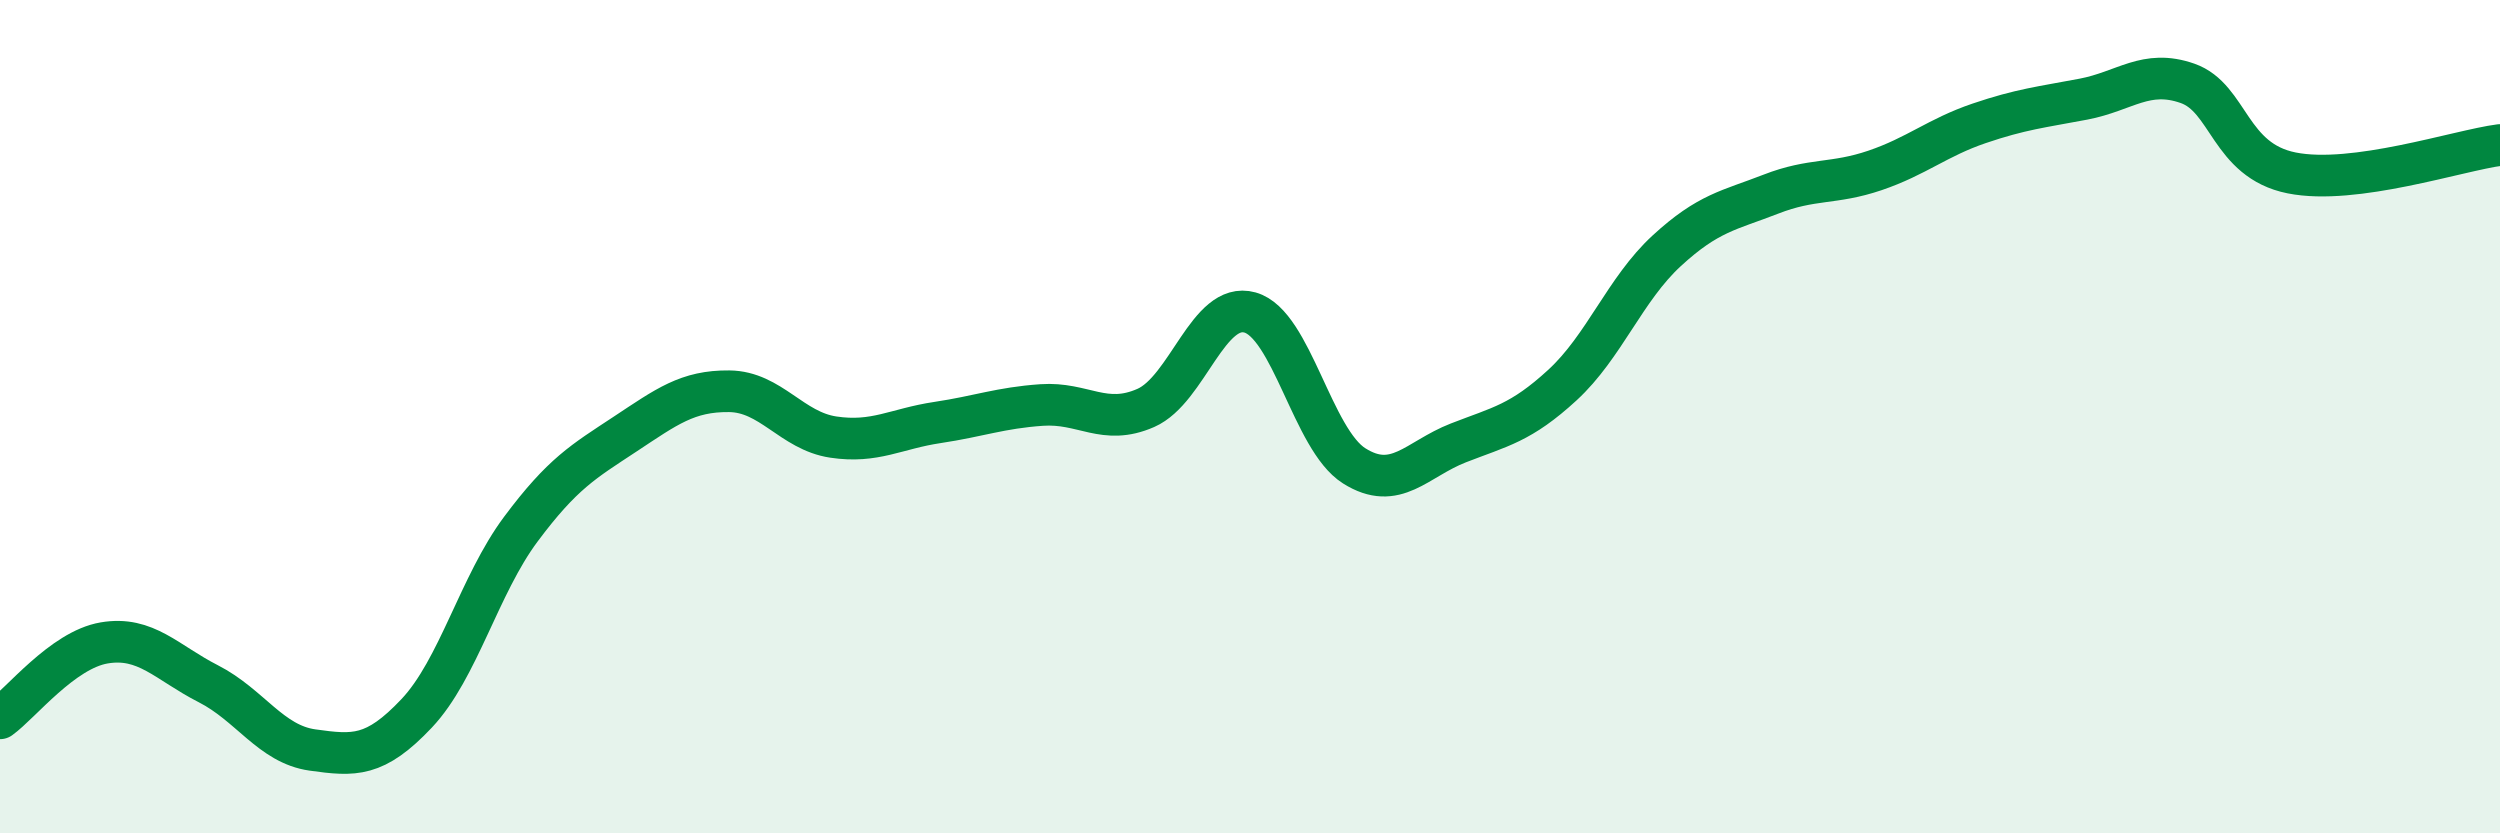
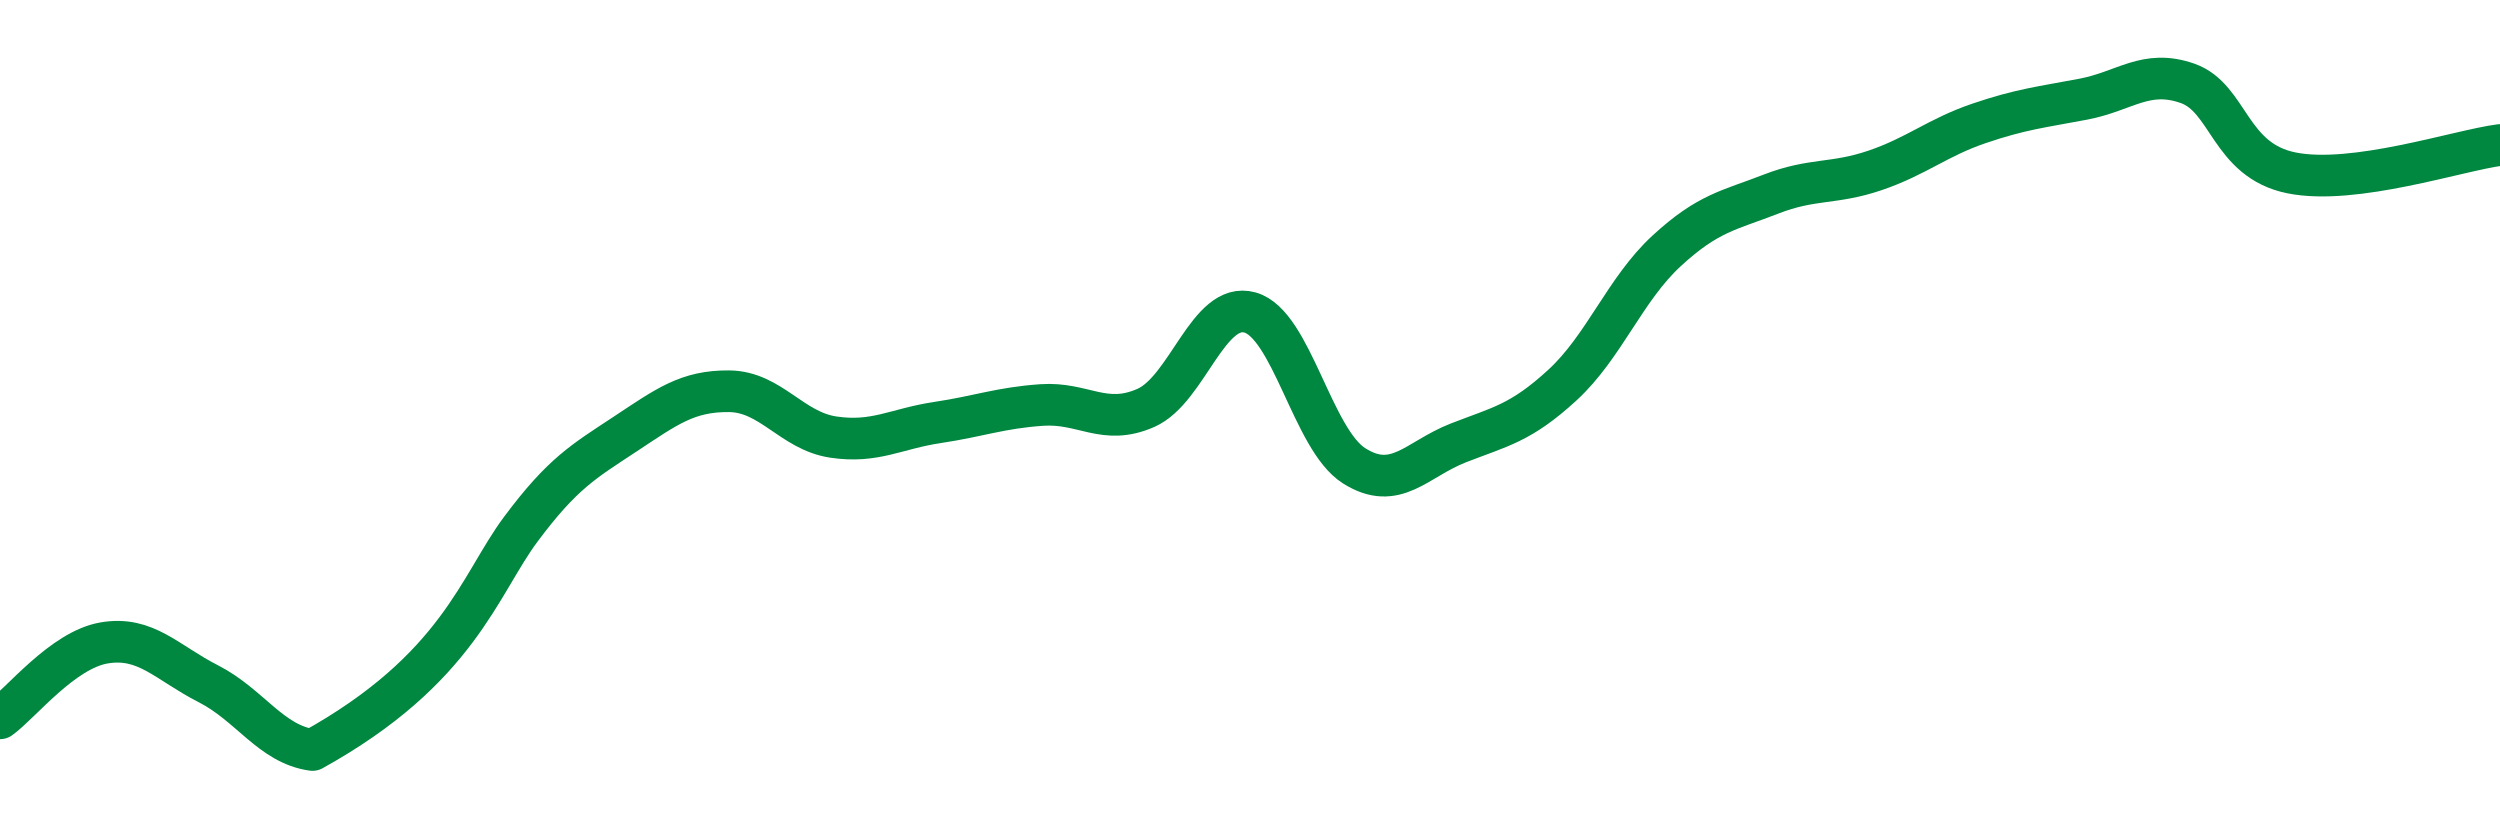
<svg xmlns="http://www.w3.org/2000/svg" width="60" height="20" viewBox="0 0 60 20">
-   <path d="M 0,17.24 C 0.5,16.88 1.5,15.6 2.5,15.43 C 3.5,15.26 4,15.9 5,16.41 C 6,16.92 6.5,17.86 7.5,18 C 8.5,18.14 9,18.18 10,17.12 C 11,16.06 11.5,14.04 12.5,12.7 C 13.5,11.36 14,11.08 15,10.42 C 16,9.76 16.5,9.38 17.5,9.39 C 18.5,9.4 19,10.34 20,10.49 C 21,10.64 21.5,10.29 22.5,10.14 C 23.5,9.99 24,9.79 25,9.72 C 26,9.65 26.5,10.23 27.5,9.79 C 28.5,9.35 29,7.22 30,7.5 C 31,7.78 31.5,10.55 32.5,11.18 C 33.5,11.81 34,11.02 35,10.63 C 36,10.24 36.5,10.16 37.5,9.24 C 38.5,8.32 39,6.94 40,6.02 C 41,5.1 41.5,5.05 42.5,4.66 C 43.5,4.27 44,4.43 45,4.09 C 46,3.75 46.5,3.3 47.5,2.96 C 48.5,2.62 49,2.57 50,2.38 C 51,2.19 51.5,1.65 52.5,2 C 53.5,2.35 53.5,3.85 55,4.15 C 56.5,4.45 59,3.61 60,3.48L60 20L0 20Z" fill="#008740" opacity="0.1" stroke-linecap="round" stroke-linejoin="round" />
-   <path d="M 0,17.24 C 0.5,16.88 1.5,15.6 2.5,15.43 C 3.5,15.26 4,15.9 5,16.41 C 6,16.92 6.5,17.86 7.5,18 C 8.5,18.14 9,18.18 10,17.12 C 11,16.06 11.5,14.04 12.5,12.7 C 13.5,11.36 14,11.08 15,10.42 C 16,9.76 16.5,9.38 17.5,9.39 C 18.5,9.4 19,10.34 20,10.49 C 21,10.64 21.5,10.29 22.5,10.14 C 23.5,9.99 24,9.79 25,9.72 C 26,9.65 26.5,10.23 27.5,9.79 C 28.5,9.35 29,7.22 30,7.5 C 31,7.78 31.5,10.55 32.5,11.18 C 33.5,11.81 34,11.02 35,10.63 C 36,10.24 36.5,10.16 37.5,9.24 C 38.5,8.32 39,6.94 40,6.02 C 41,5.1 41.5,5.05 42.5,4.66 C 43.5,4.27 44,4.43 45,4.09 C 46,3.75 46.5,3.3 47.5,2.96 C 48.5,2.62 49,2.57 50,2.38 C 51,2.19 51.5,1.65 52.5,2 C 53.5,2.35 53.5,3.85 55,4.15 C 56.5,4.45 59,3.61 60,3.48" stroke="#008740" stroke-width="1" fill="none" stroke-linecap="round" stroke-linejoin="round" />
+   <path d="M 0,17.24 C 0.5,16.88 1.5,15.6 2.5,15.43 C 3.5,15.26 4,15.9 5,16.41 C 6,16.92 6.5,17.86 7.5,18 C 11,16.06 11.5,14.04 12.5,12.7 C 13.5,11.36 14,11.08 15,10.42 C 16,9.76 16.5,9.38 17.5,9.39 C 18.5,9.4 19,10.34 20,10.49 C 21,10.64 21.5,10.29 22.5,10.14 C 23.5,9.99 24,9.79 25,9.72 C 26,9.65 26.5,10.23 27.5,9.79 C 28.5,9.35 29,7.22 30,7.5 C 31,7.78 31.5,10.55 32.5,11.18 C 33.5,11.81 34,11.02 35,10.63 C 36,10.24 36.5,10.16 37.5,9.24 C 38.5,8.32 39,6.94 40,6.02 C 41,5.1 41.5,5.05 42.5,4.66 C 43.5,4.27 44,4.43 45,4.09 C 46,3.75 46.5,3.3 47.5,2.96 C 48.5,2.62 49,2.57 50,2.38 C 51,2.19 51.5,1.65 52.5,2 C 53.5,2.35 53.5,3.85 55,4.15 C 56.5,4.45 59,3.61 60,3.48" stroke="#008740" stroke-width="1" fill="none" stroke-linecap="round" stroke-linejoin="round" />
</svg>